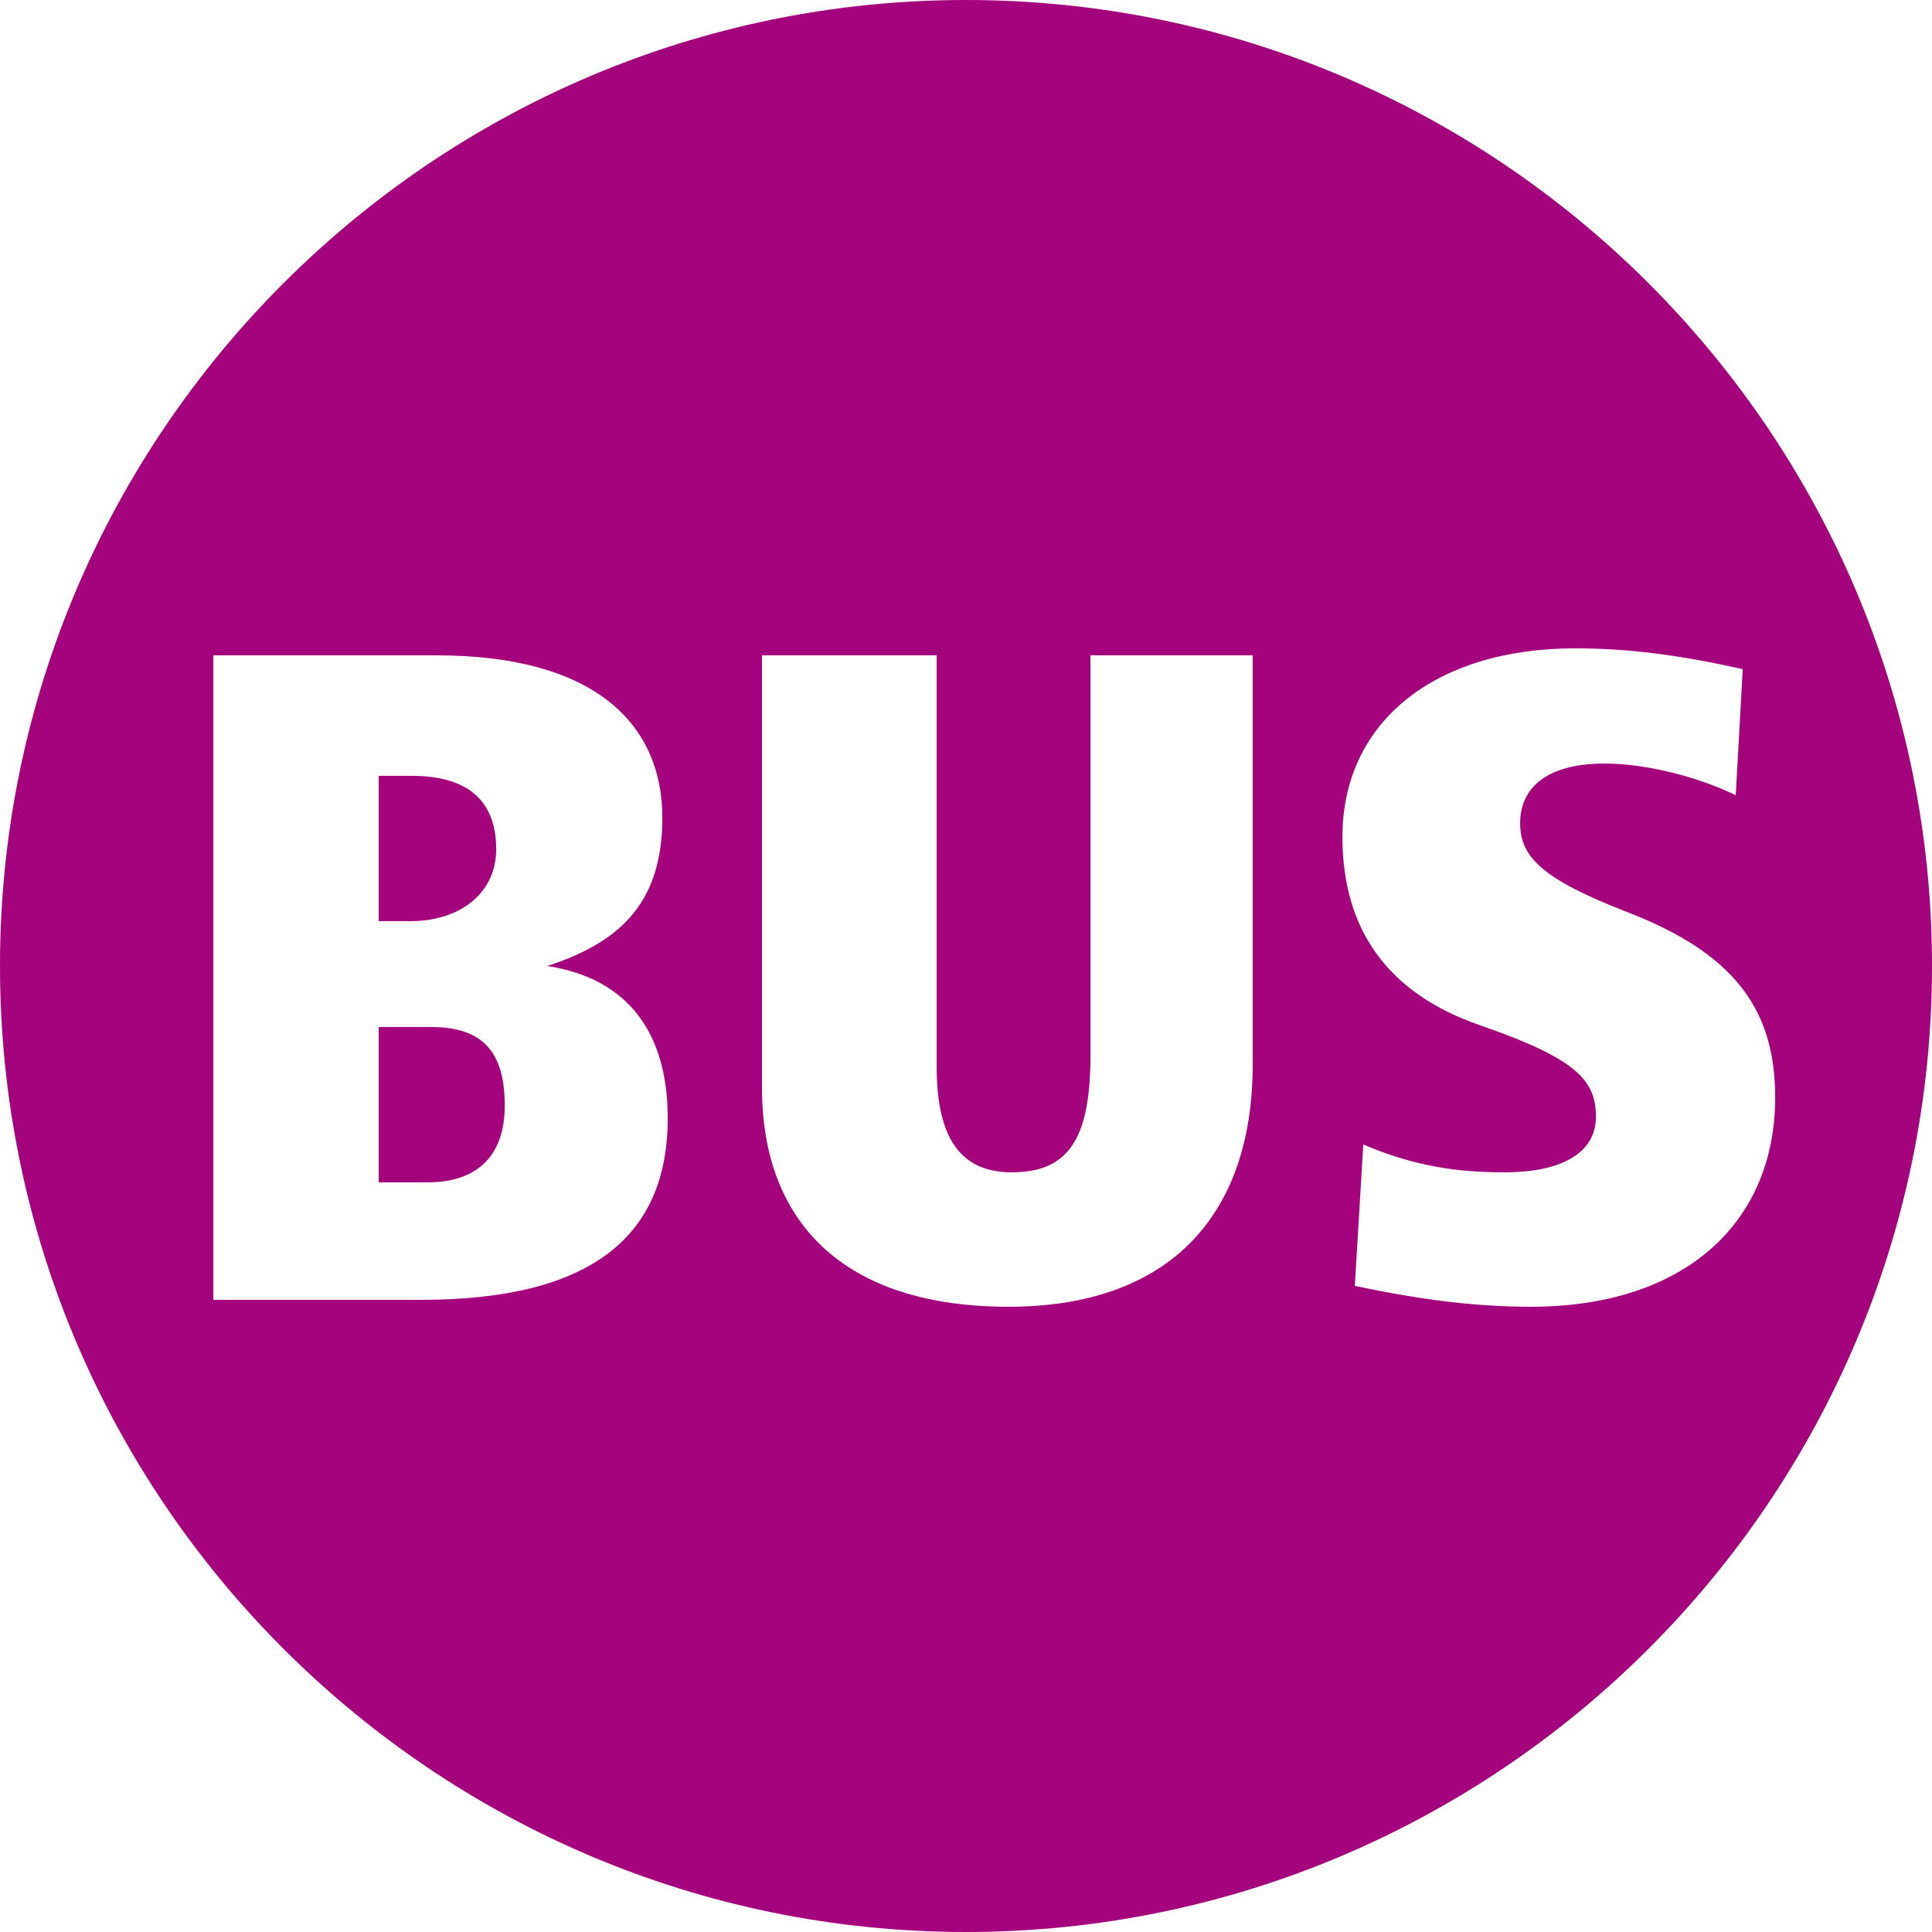
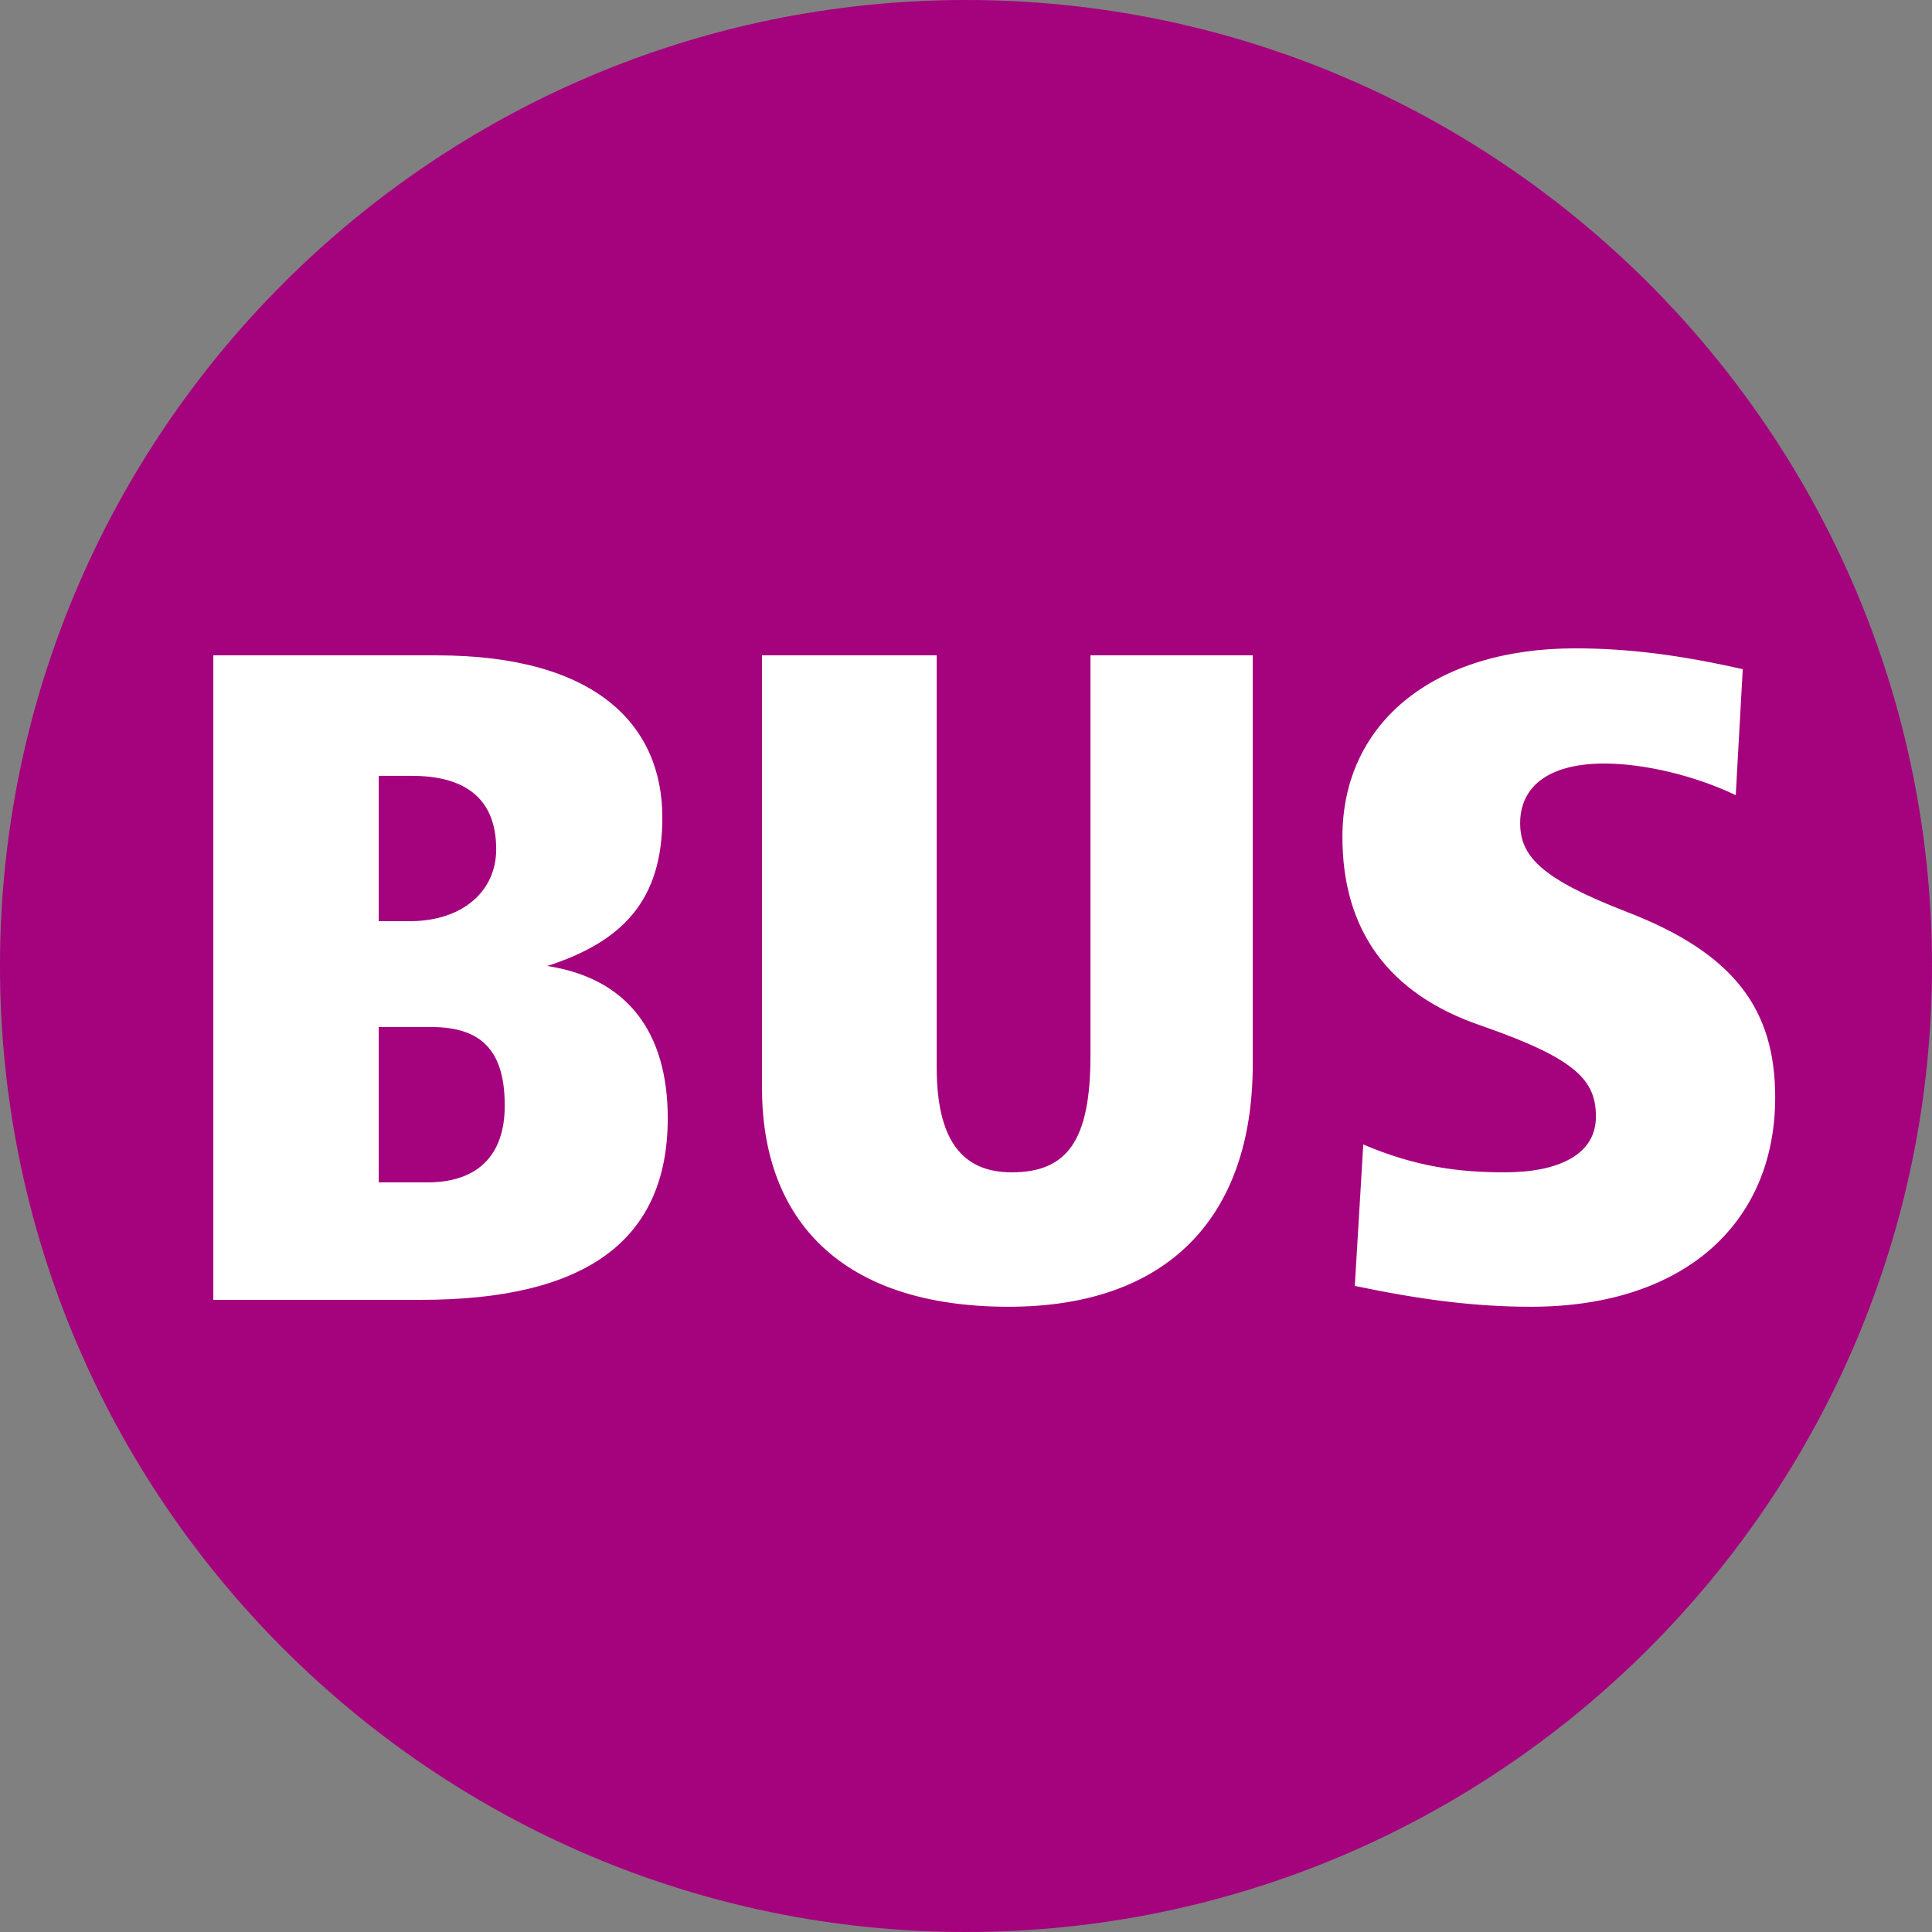
<svg xmlns="http://www.w3.org/2000/svg" width="24" height="24" viewBox="0 0 24 24" fill="none">
  <rect x="0" y="0" width="24" height="24" fill="#808080" stroke="none" />
  <g id="bus" clip-path="url(#clip0_750_2122)">
-     <rect width="24" height="24" fill="white" />
    <g id="Group">
      <path id="Vector" fill-rule="evenodd" clip-rule="evenodd" d="M24 12C24 5.386 18.614 0 12 0C5.386 0 0 5.386 0 12C0 18.614 5.386 24 12 24C18.614 24 24 18.614 24 12Z" fill="#A5027D" />
      <path id="Vector_2" fill-rule="evenodd" clip-rule="evenodd" d="M8.295 13.891C8.295 15.408 7.278 16.147 5.233 16.147H2.65V8.141H5.425C7.402 8.141 8.228 9.005 8.228 10.157C8.228 11.174 7.748 11.693 6.798 12C7.796 12.153 8.295 12.825 8.295 13.891ZM6.27 13.737C6.27 13.104 6.03 12.758 5.358 12.758H4.705V14.688H5.31C5.943 14.688 6.27 14.342 6.27 13.737ZM6.164 10.55C6.164 9.897 5.751 9.638 5.118 9.638H4.705V11.443H5.118C5.751 11.433 6.164 11.069 6.164 10.55ZM15.562 13.219C15.562 15.129 14.497 16.233 12.529 16.233C10.446 16.233 9.466 15.149 9.466 13.517V8.141H11.636V13.257C11.636 14.15 11.943 14.563 12.567 14.563C13.258 14.563 13.546 14.169 13.546 13.113V8.141H15.562V13.219ZM22.052 13.632C22.052 15.197 20.919 16.233 19.018 16.233C18.327 16.233 17.655 16.147 16.83 15.974L16.935 14.217C17.588 14.496 18.126 14.563 18.692 14.563C19.364 14.563 19.825 14.342 19.825 13.872C19.825 13.421 19.585 13.152 18.394 12.739C17.242 12.345 16.676 11.549 16.676 10.397C16.676 8.966 17.828 8.054 19.566 8.054C20.238 8.054 20.89 8.141 21.649 8.313L21.562 9.878C21.063 9.638 20.43 9.485 19.93 9.485C19.21 9.485 18.884 9.792 18.884 10.224C18.884 10.637 19.143 10.915 20.209 11.328C21.553 11.846 22.052 12.547 22.052 13.632Z" fill="white" />
    </g>
  </g>
  <defs>
    <clipPath id="clip0_750_2122">
      <rect width="24" height="24" fill="white" />
    </clipPath>
  </defs>
</svg>